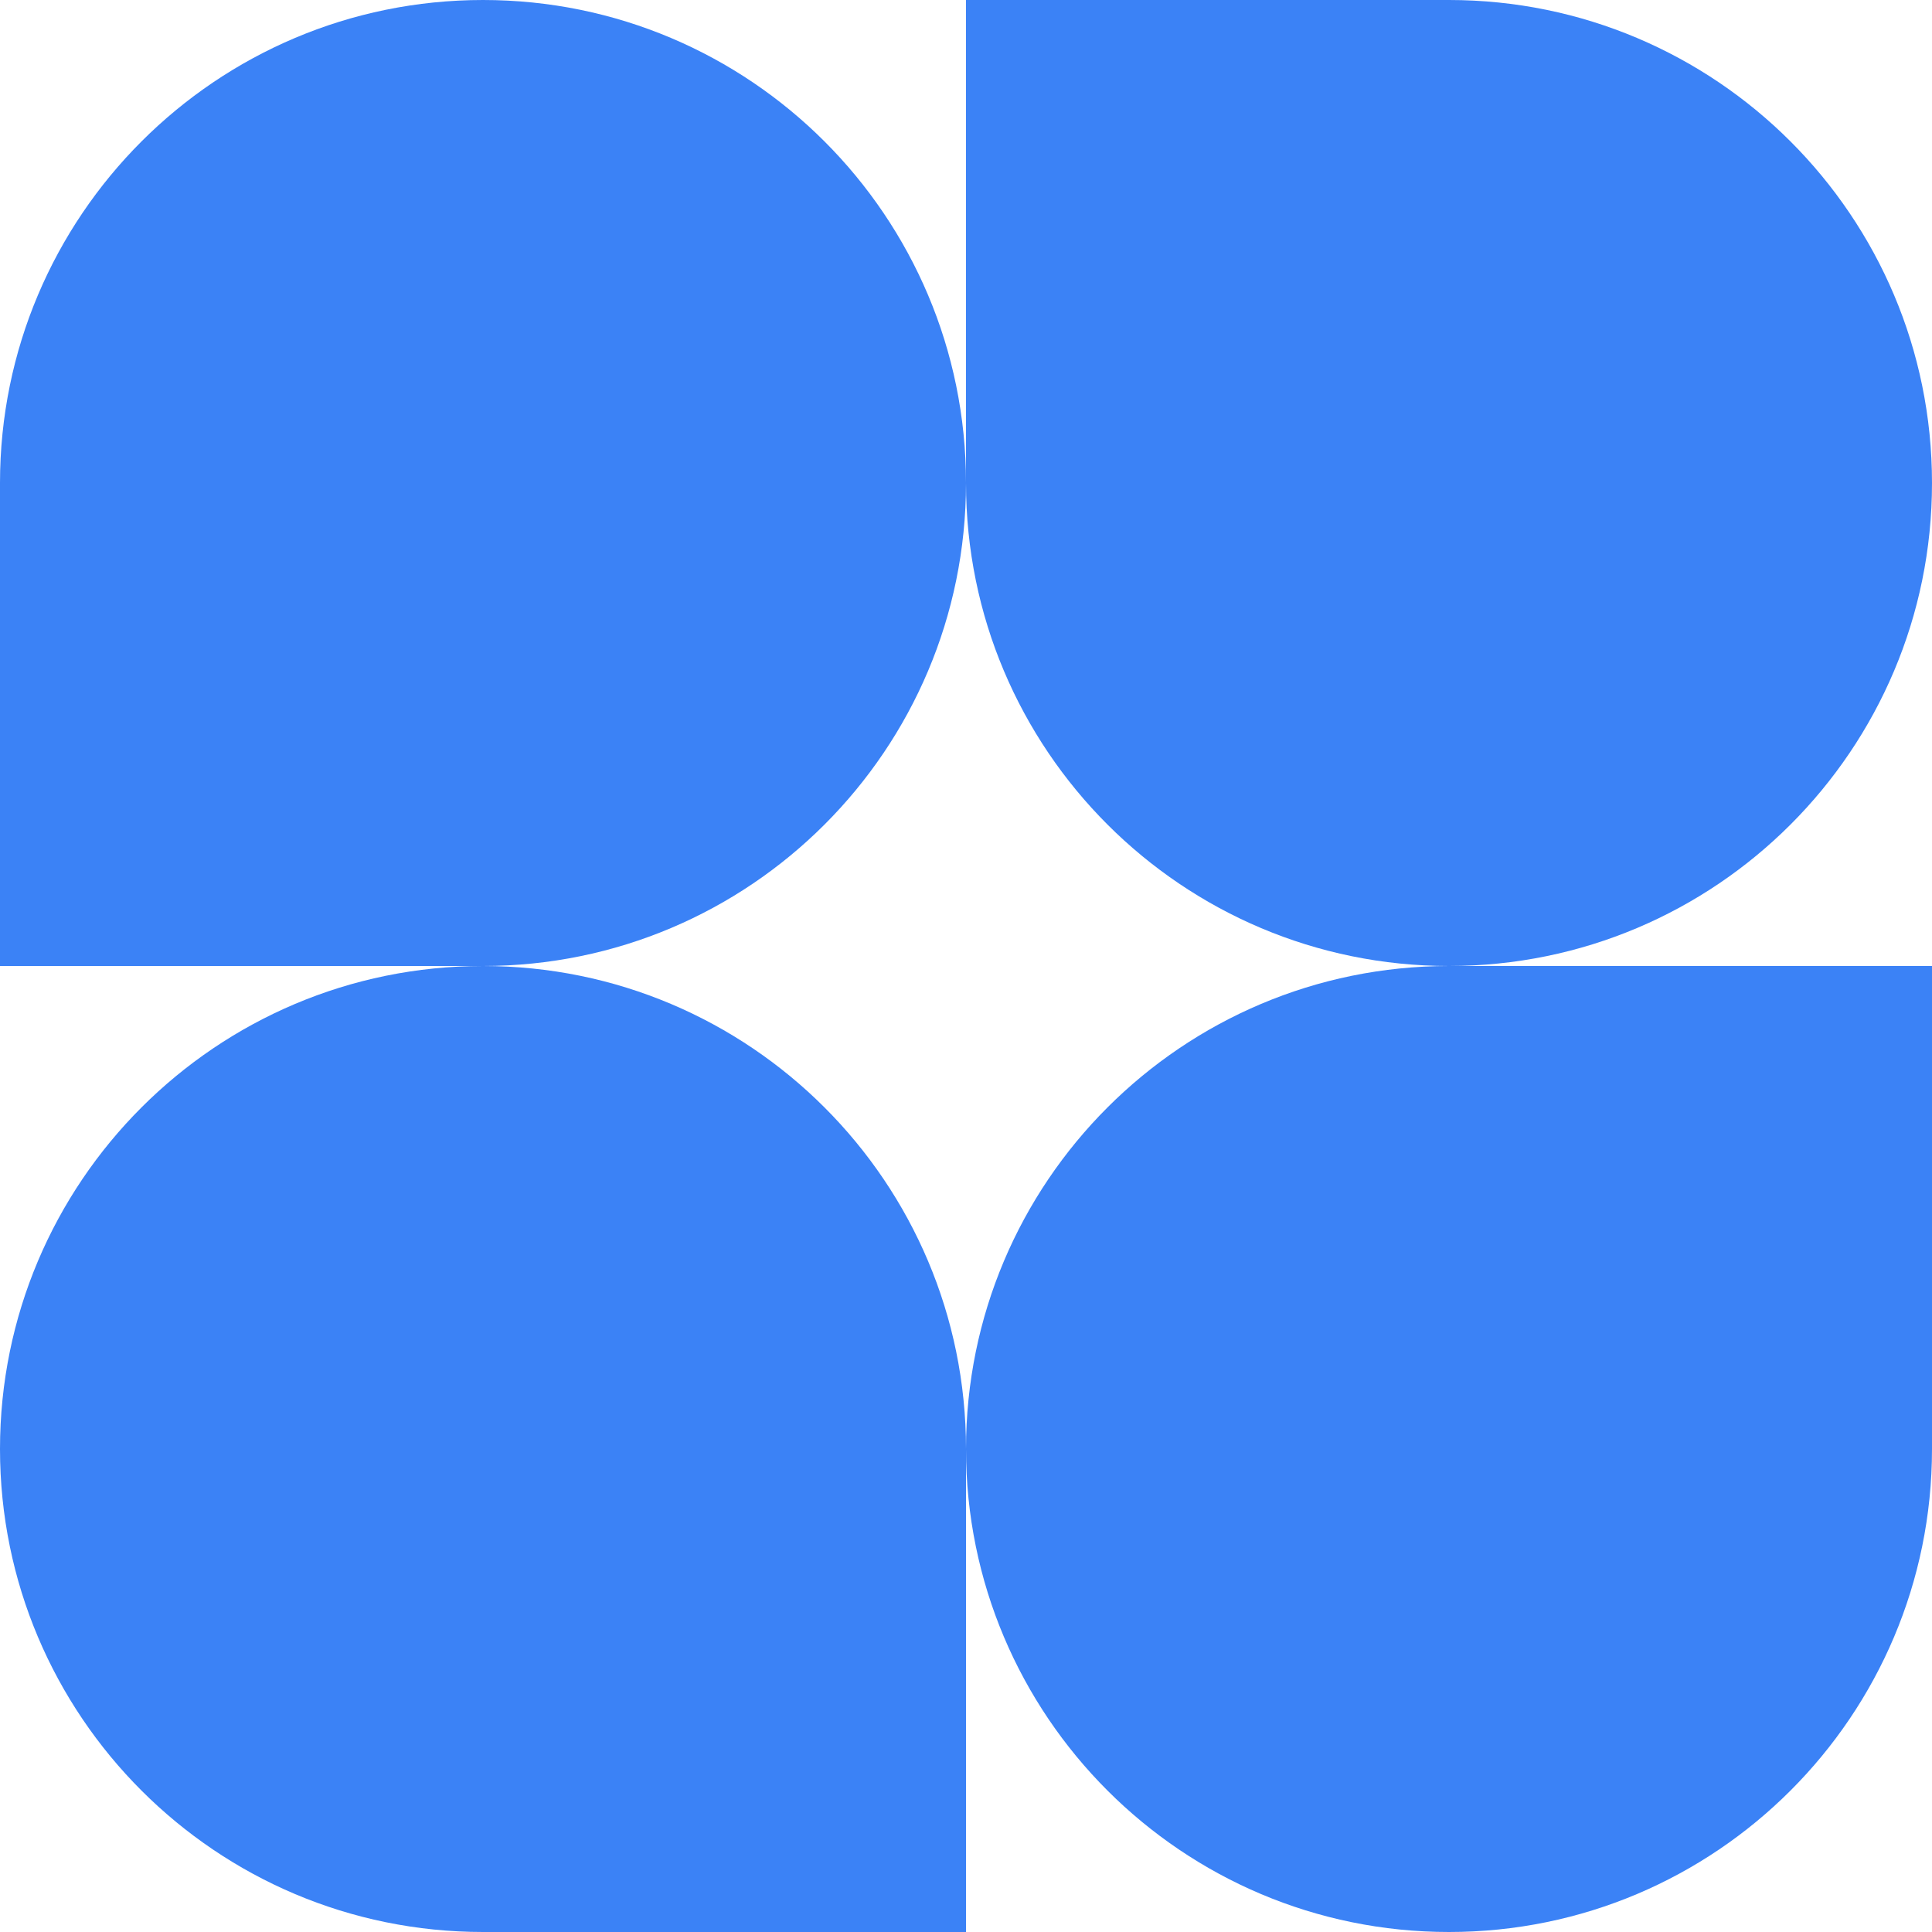
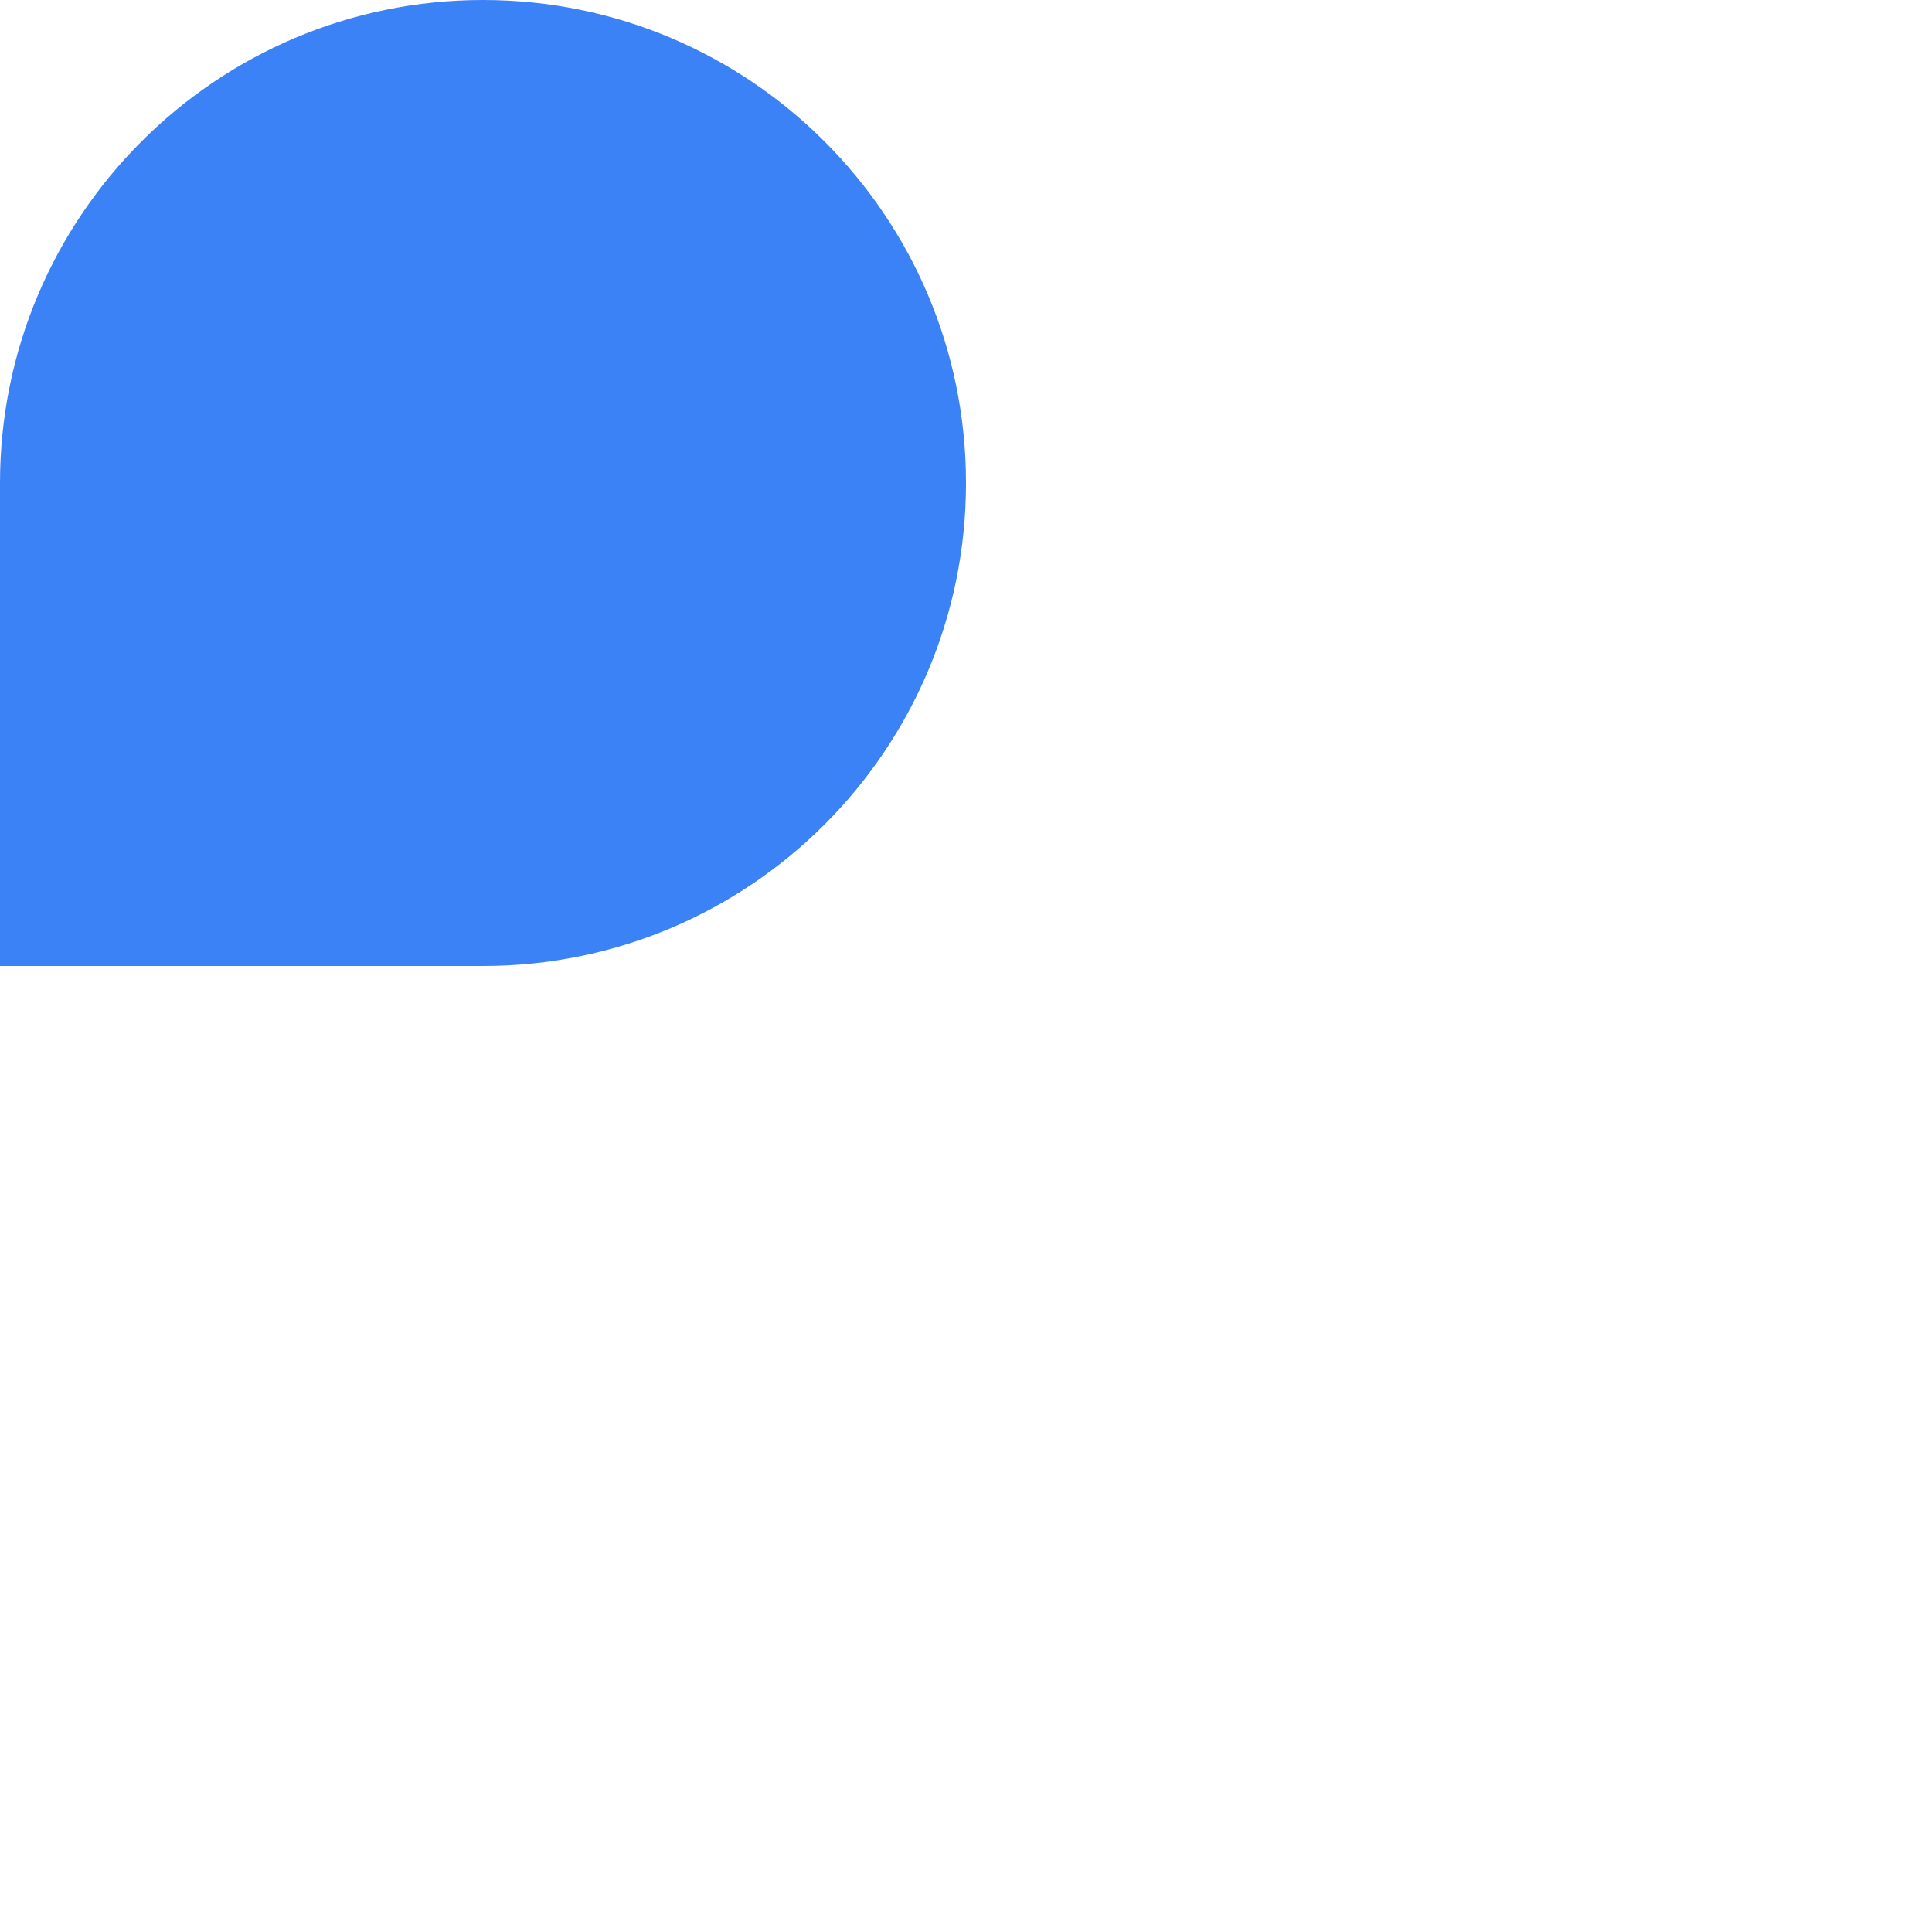
<svg xmlns="http://www.w3.org/2000/svg" width="40" height="40" viewBox="0 0 40 40" fill="none">
  <path d="M20 10C20 15.523 15.523 20 10 20H0V10C0 4.477 4.477 0 10 0C15.523 0 20 4.477 20 10Z" fill="#3B82F6" />
-   <path d="M20 30C20 24.477 24.477 20 30 20H40V30C40 35.523 35.523 40 30 40C24.477 40 20 35.523 20 30Z" fill="#3B82F6" />
-   <path d="M0 30C0 35.523 4.477 40 10 40H20V30C20 24.477 15.523 20 10 20C4.477 20 0 24.477 0 30Z" fill="#3B82F6" />
-   <path d="M40 10C40 4.477 35.523 0 30 0H20V10C20 15.523 24.477 20 30 20C35.523 20 40 15.523 40 10Z" fill="#3B82F6" />
</svg>